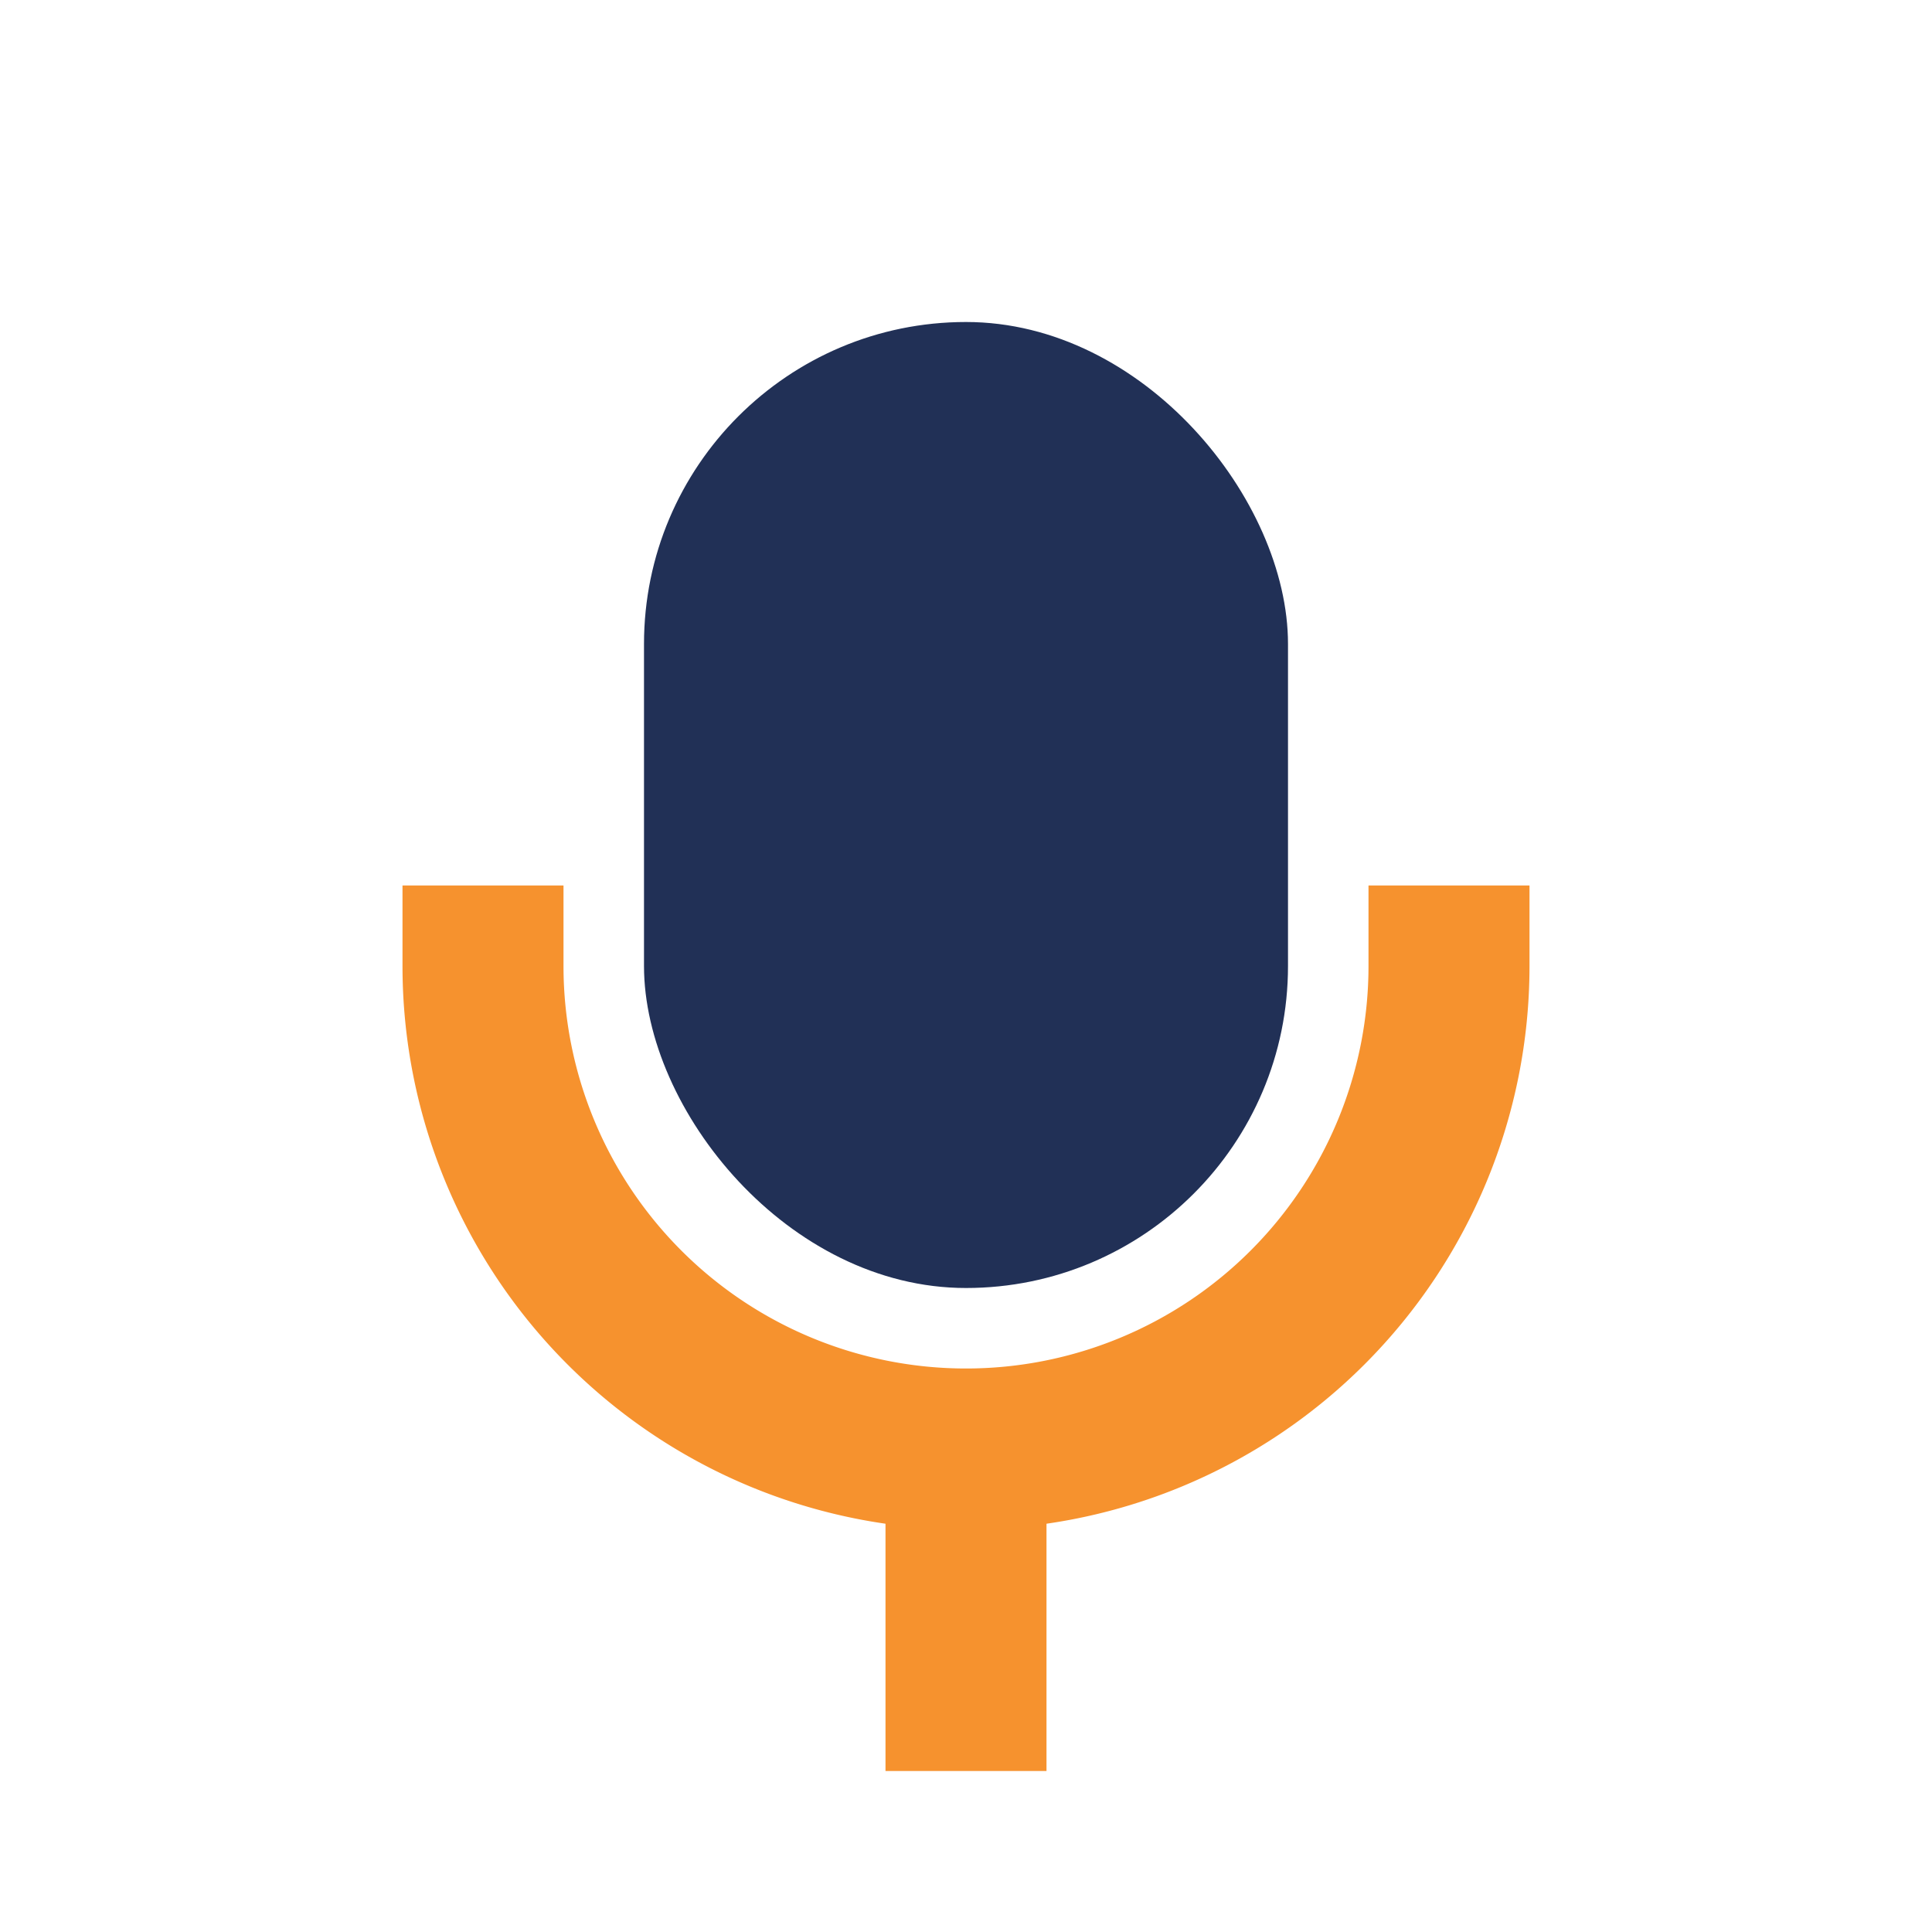
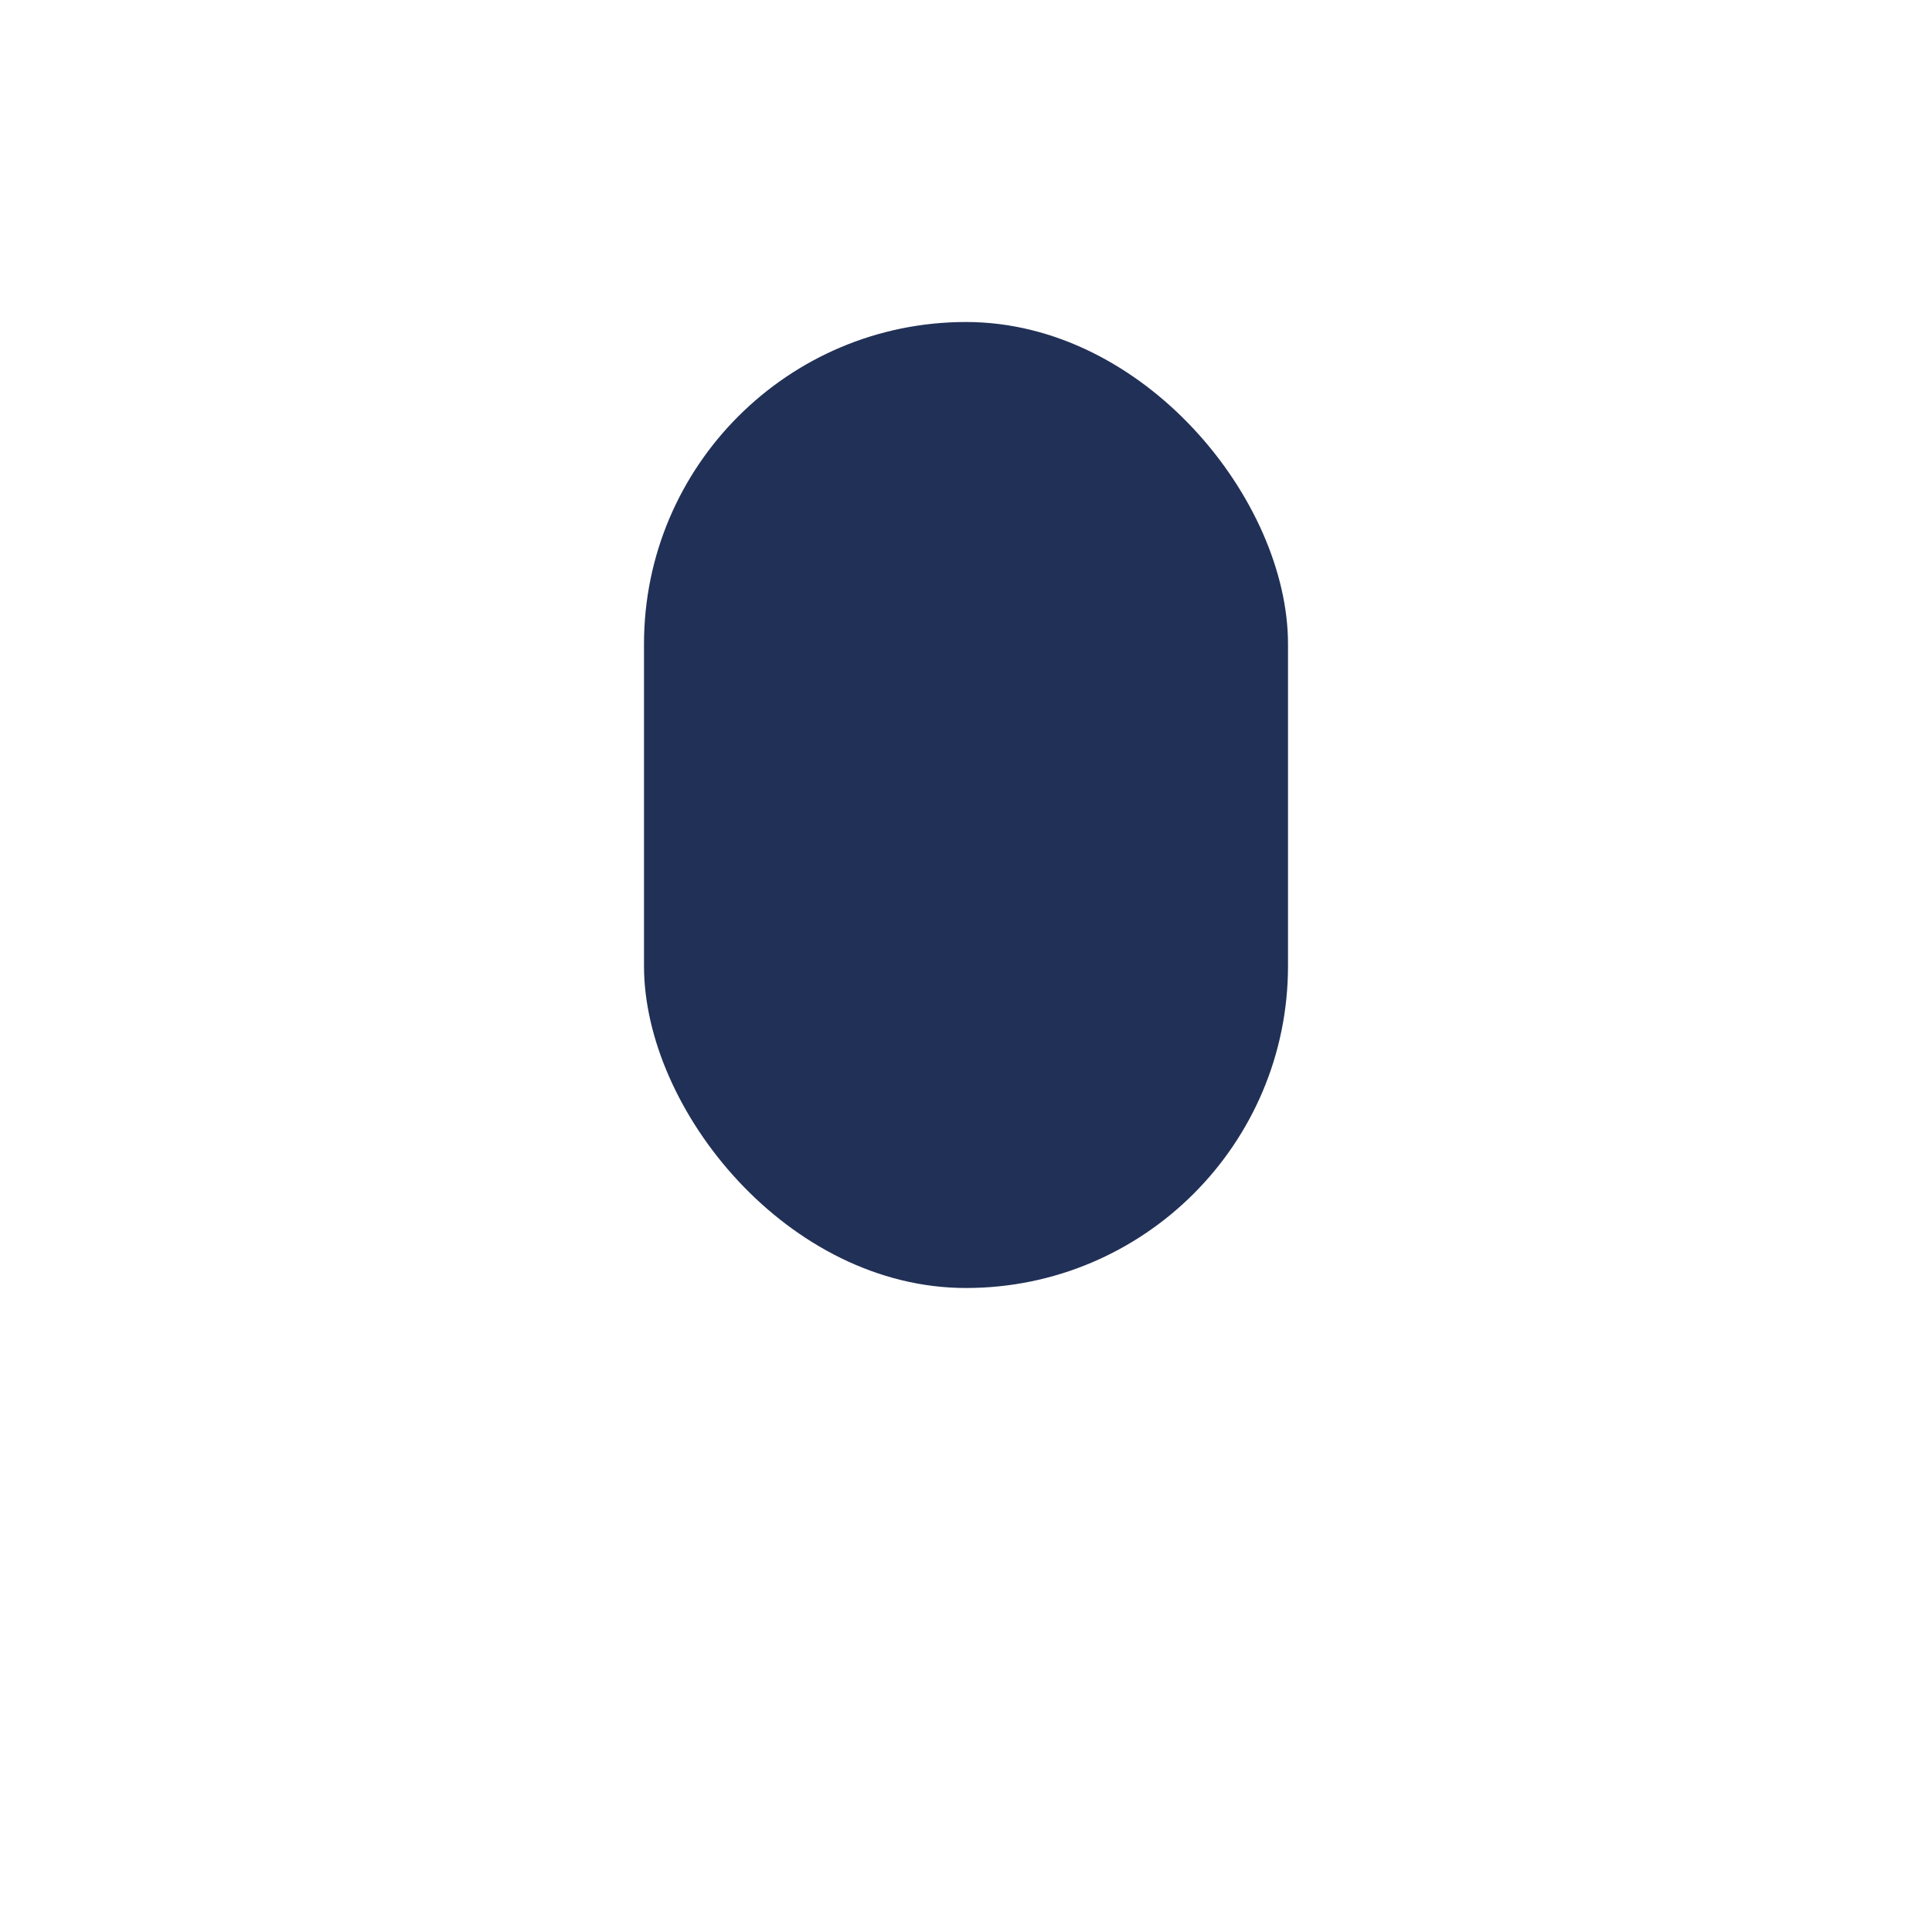
<svg xmlns="http://www.w3.org/2000/svg" width="24" height="24" viewBox="0 0 24 24">
  <rect x="8" y="4" width="8" height="12" rx="4" fill="#213056" />
-   <rect x="11" y="18" width="2" height="4" fill="#F6922E" />
-   <path d="M6 11v1a6 6 0 0012 0v-1" fill="none" stroke="#F6922E" stroke-width="2" />
</svg>